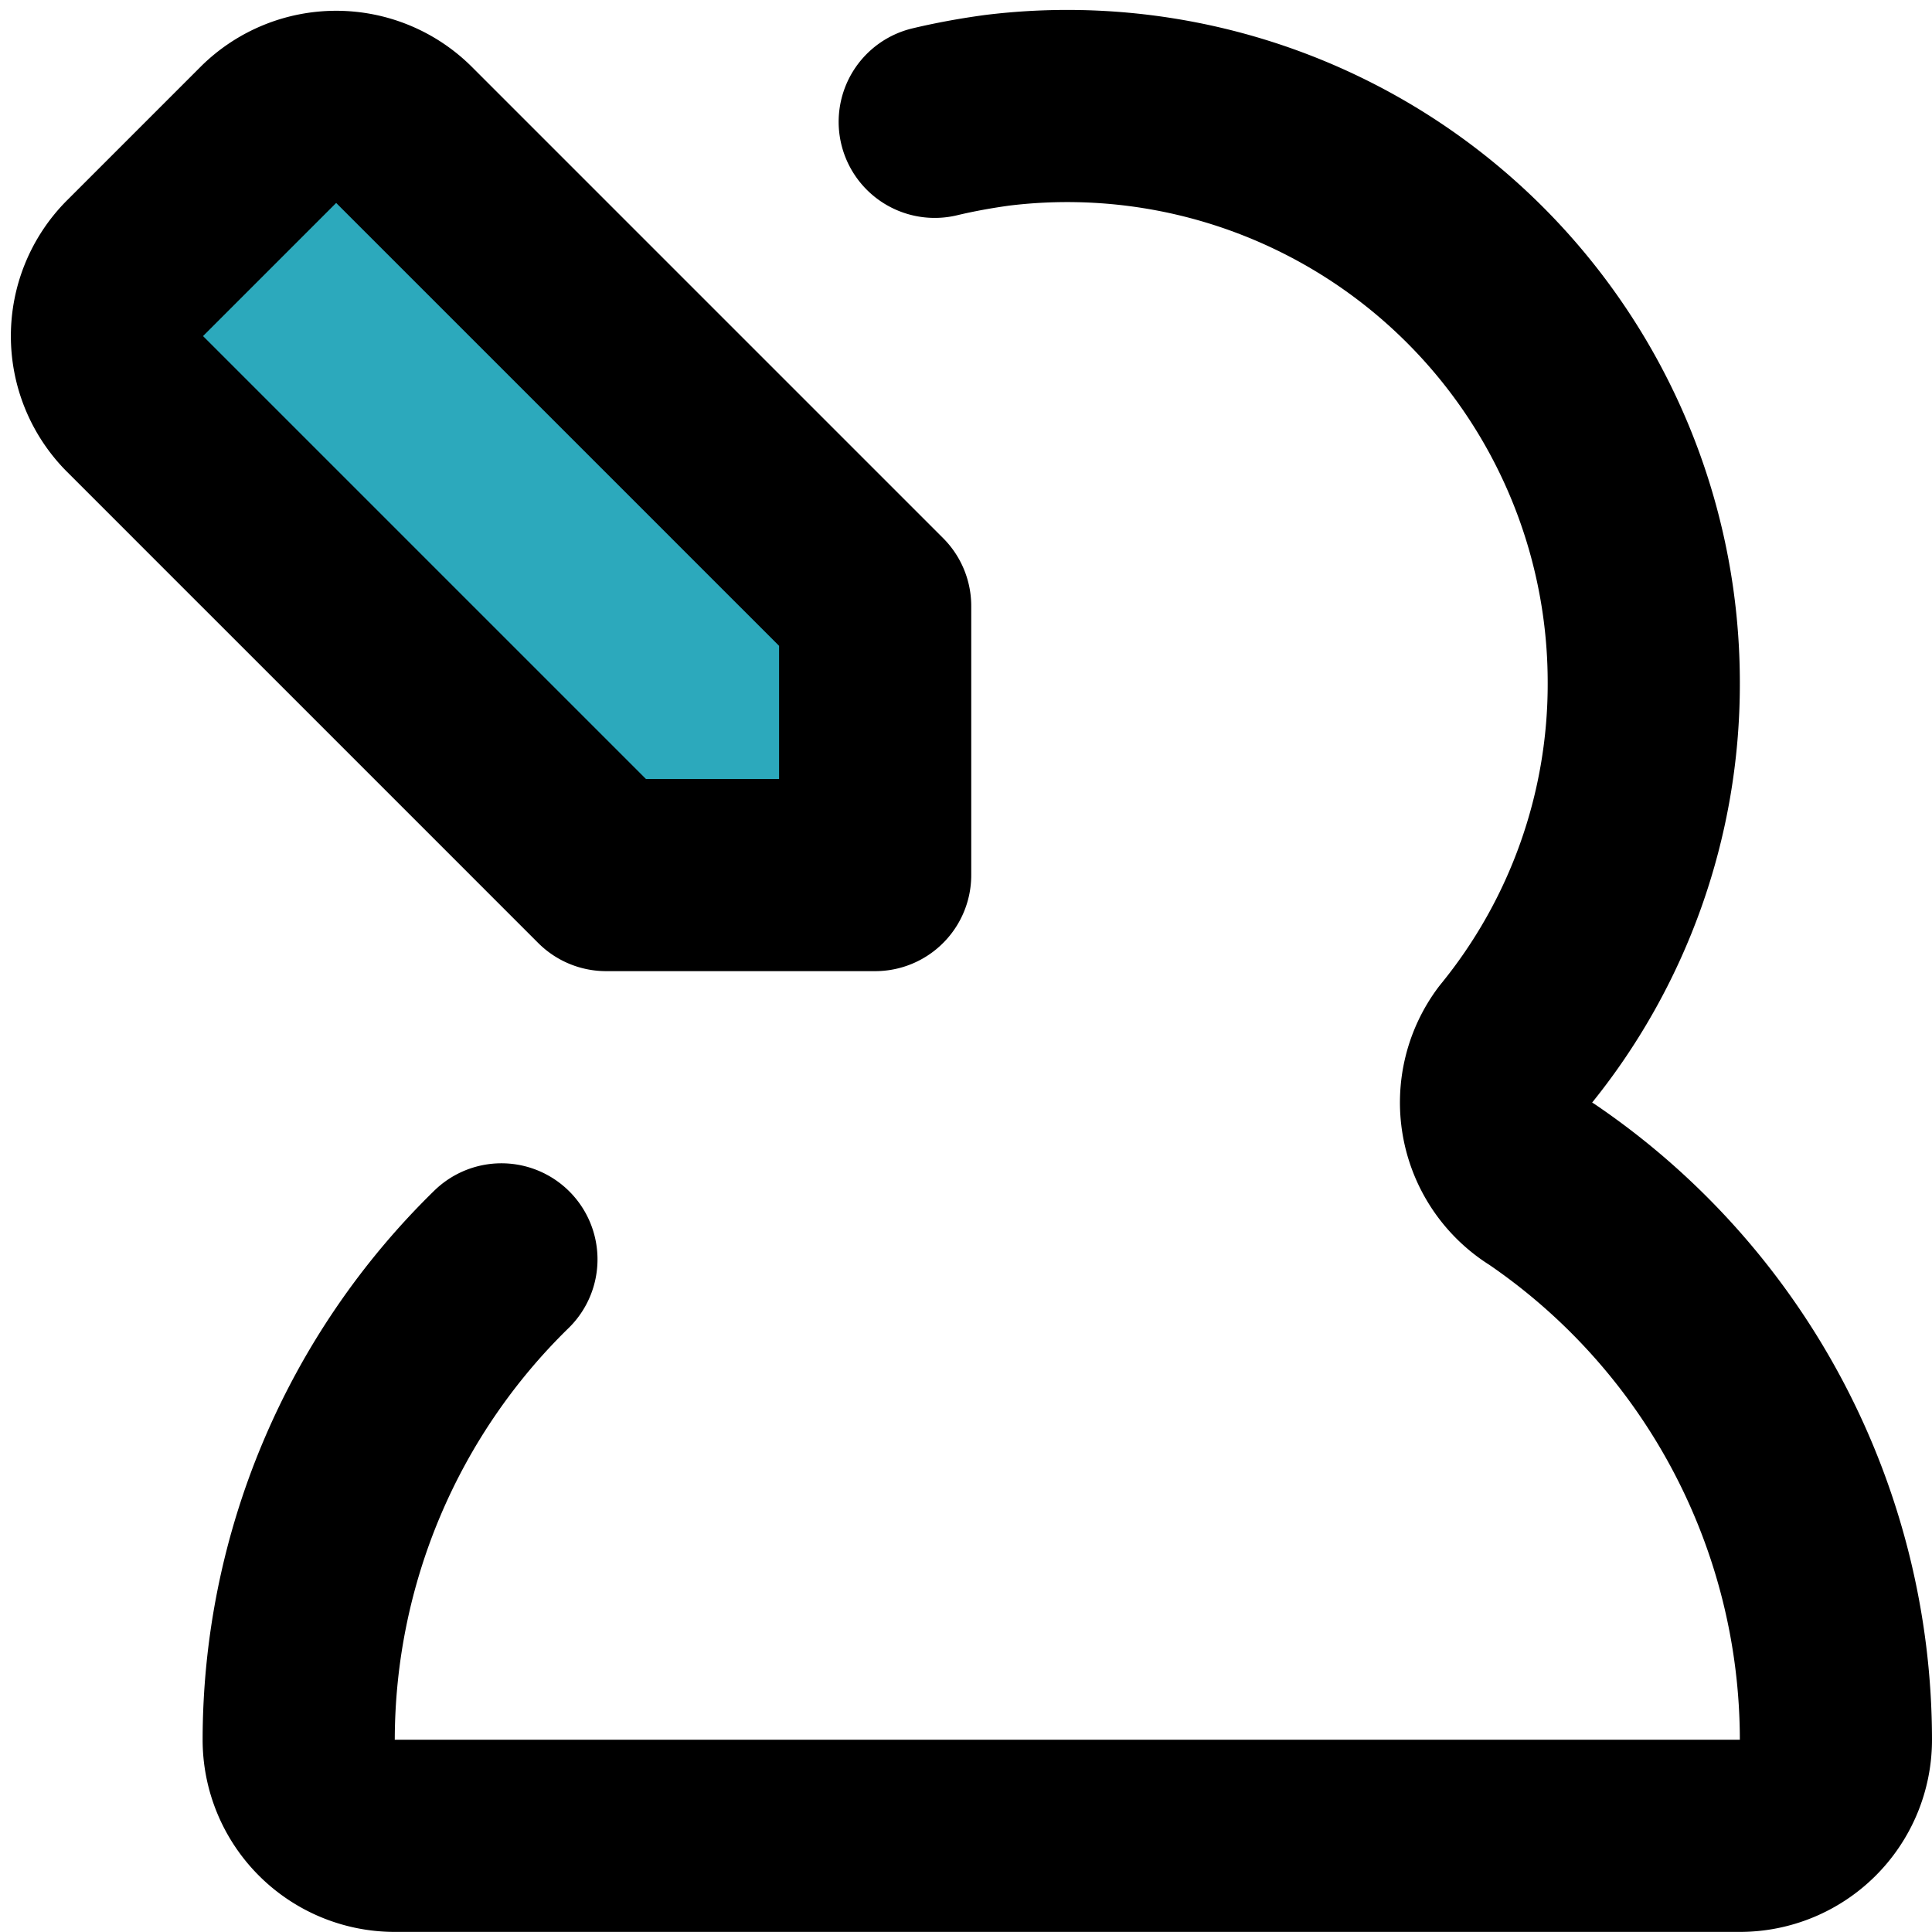
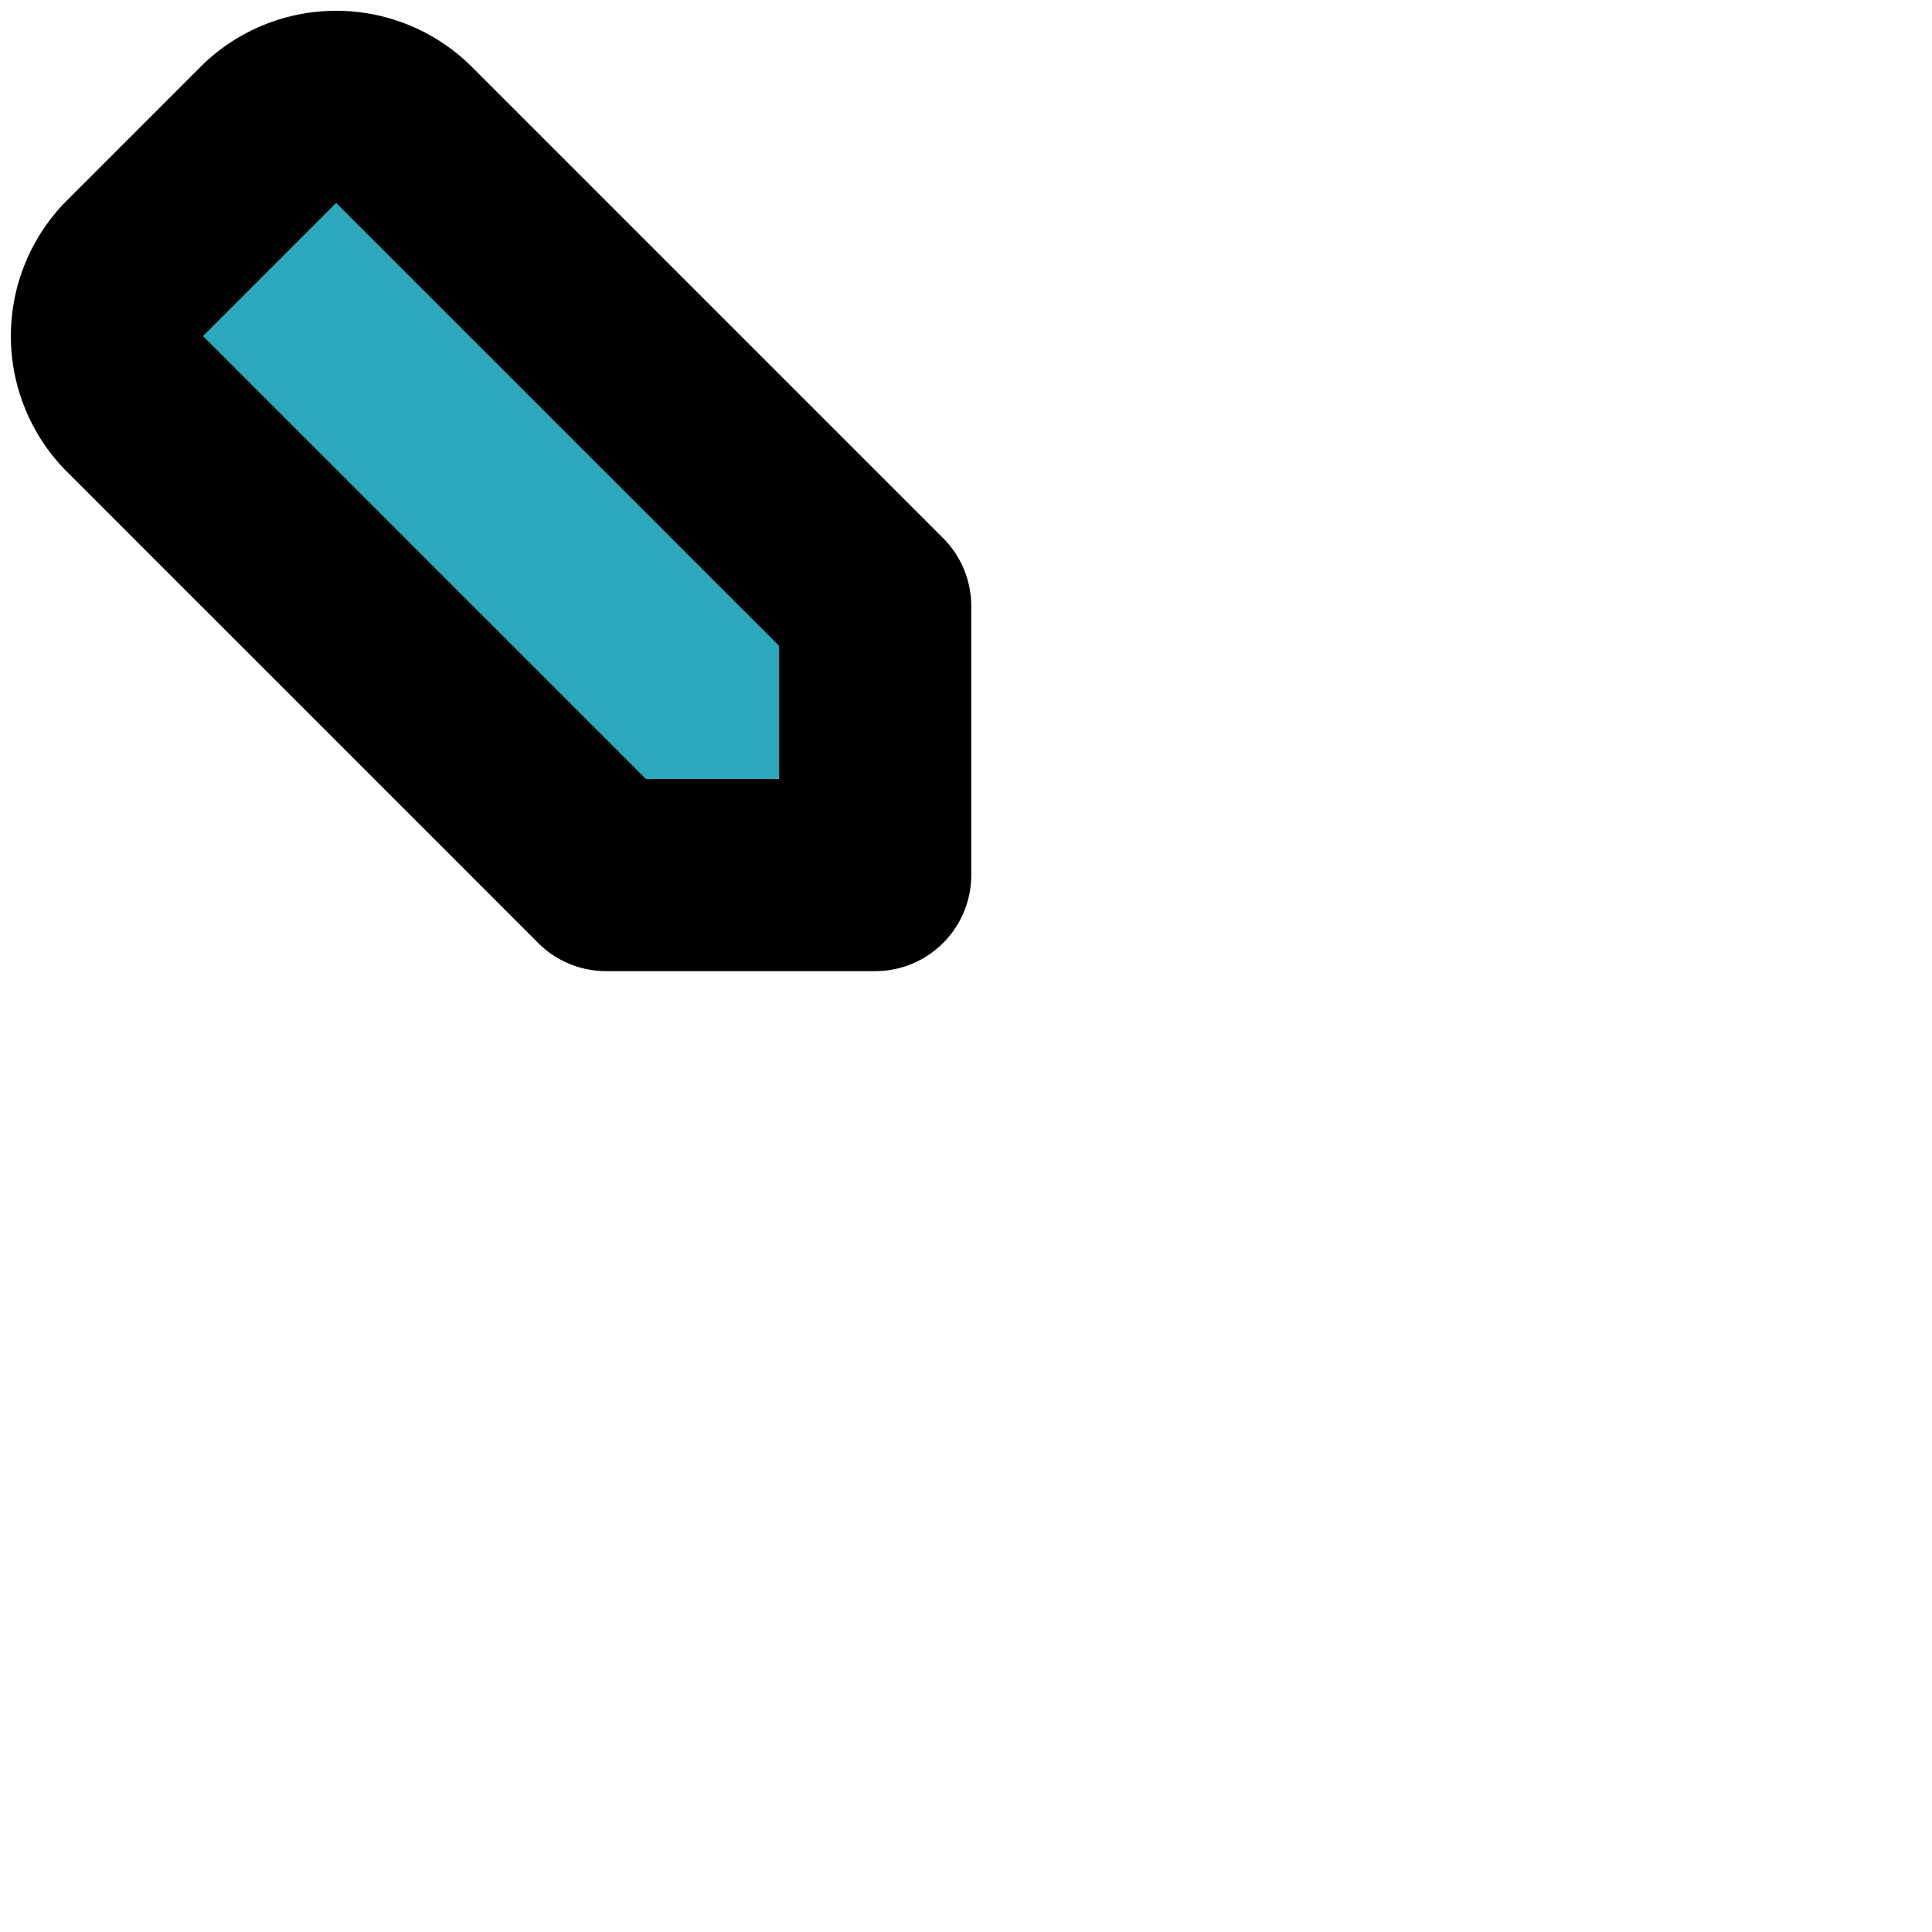
<svg xmlns="http://www.w3.org/2000/svg" width="800px" height="800px" viewBox="0 0 20.109 20.109">
  <g id="edit-user-left-8" transform="translate(-1.891 -1.892)">
    <path id="secondary" fill="#2ca9bc" d="M3.29,4.69l1.4-1.4a1,1,0,0,1,1.4,0L11,8.2V11H8.2L3.29,6.09a1,1,0,0,1,0-1.4Z" />
    <path id="primary" d="M3.29,4.69l1.4-1.4a1,1,0,0,1,1.4,0L11,8.2V11H8.2L3.29,6.09a1,1,0,0,1,0-1.4Z" fill="none" stroke="#000000" stroke-linecap="round" stroke-linejoin="round" stroke-width="2" />
-     <path id="primary-2" data-name="primary" d="M11.62,3.16c.21-.05.43-.09.65-.12A6,6,0,0,1,19,9a5.94,5.94,0,0,1-1.34,3.77,1,1,0,0,0,.28,1.45A7,7,0,0,1,21,20a1,1,0,0,1-1,1H6a1,1,0,0,1-1-1,7,7,0,0,1,2.11-5" fill="none" stroke="#000000" stroke-linecap="round" stroke-linejoin="round" stroke-width="2" />
  </g>
</svg>